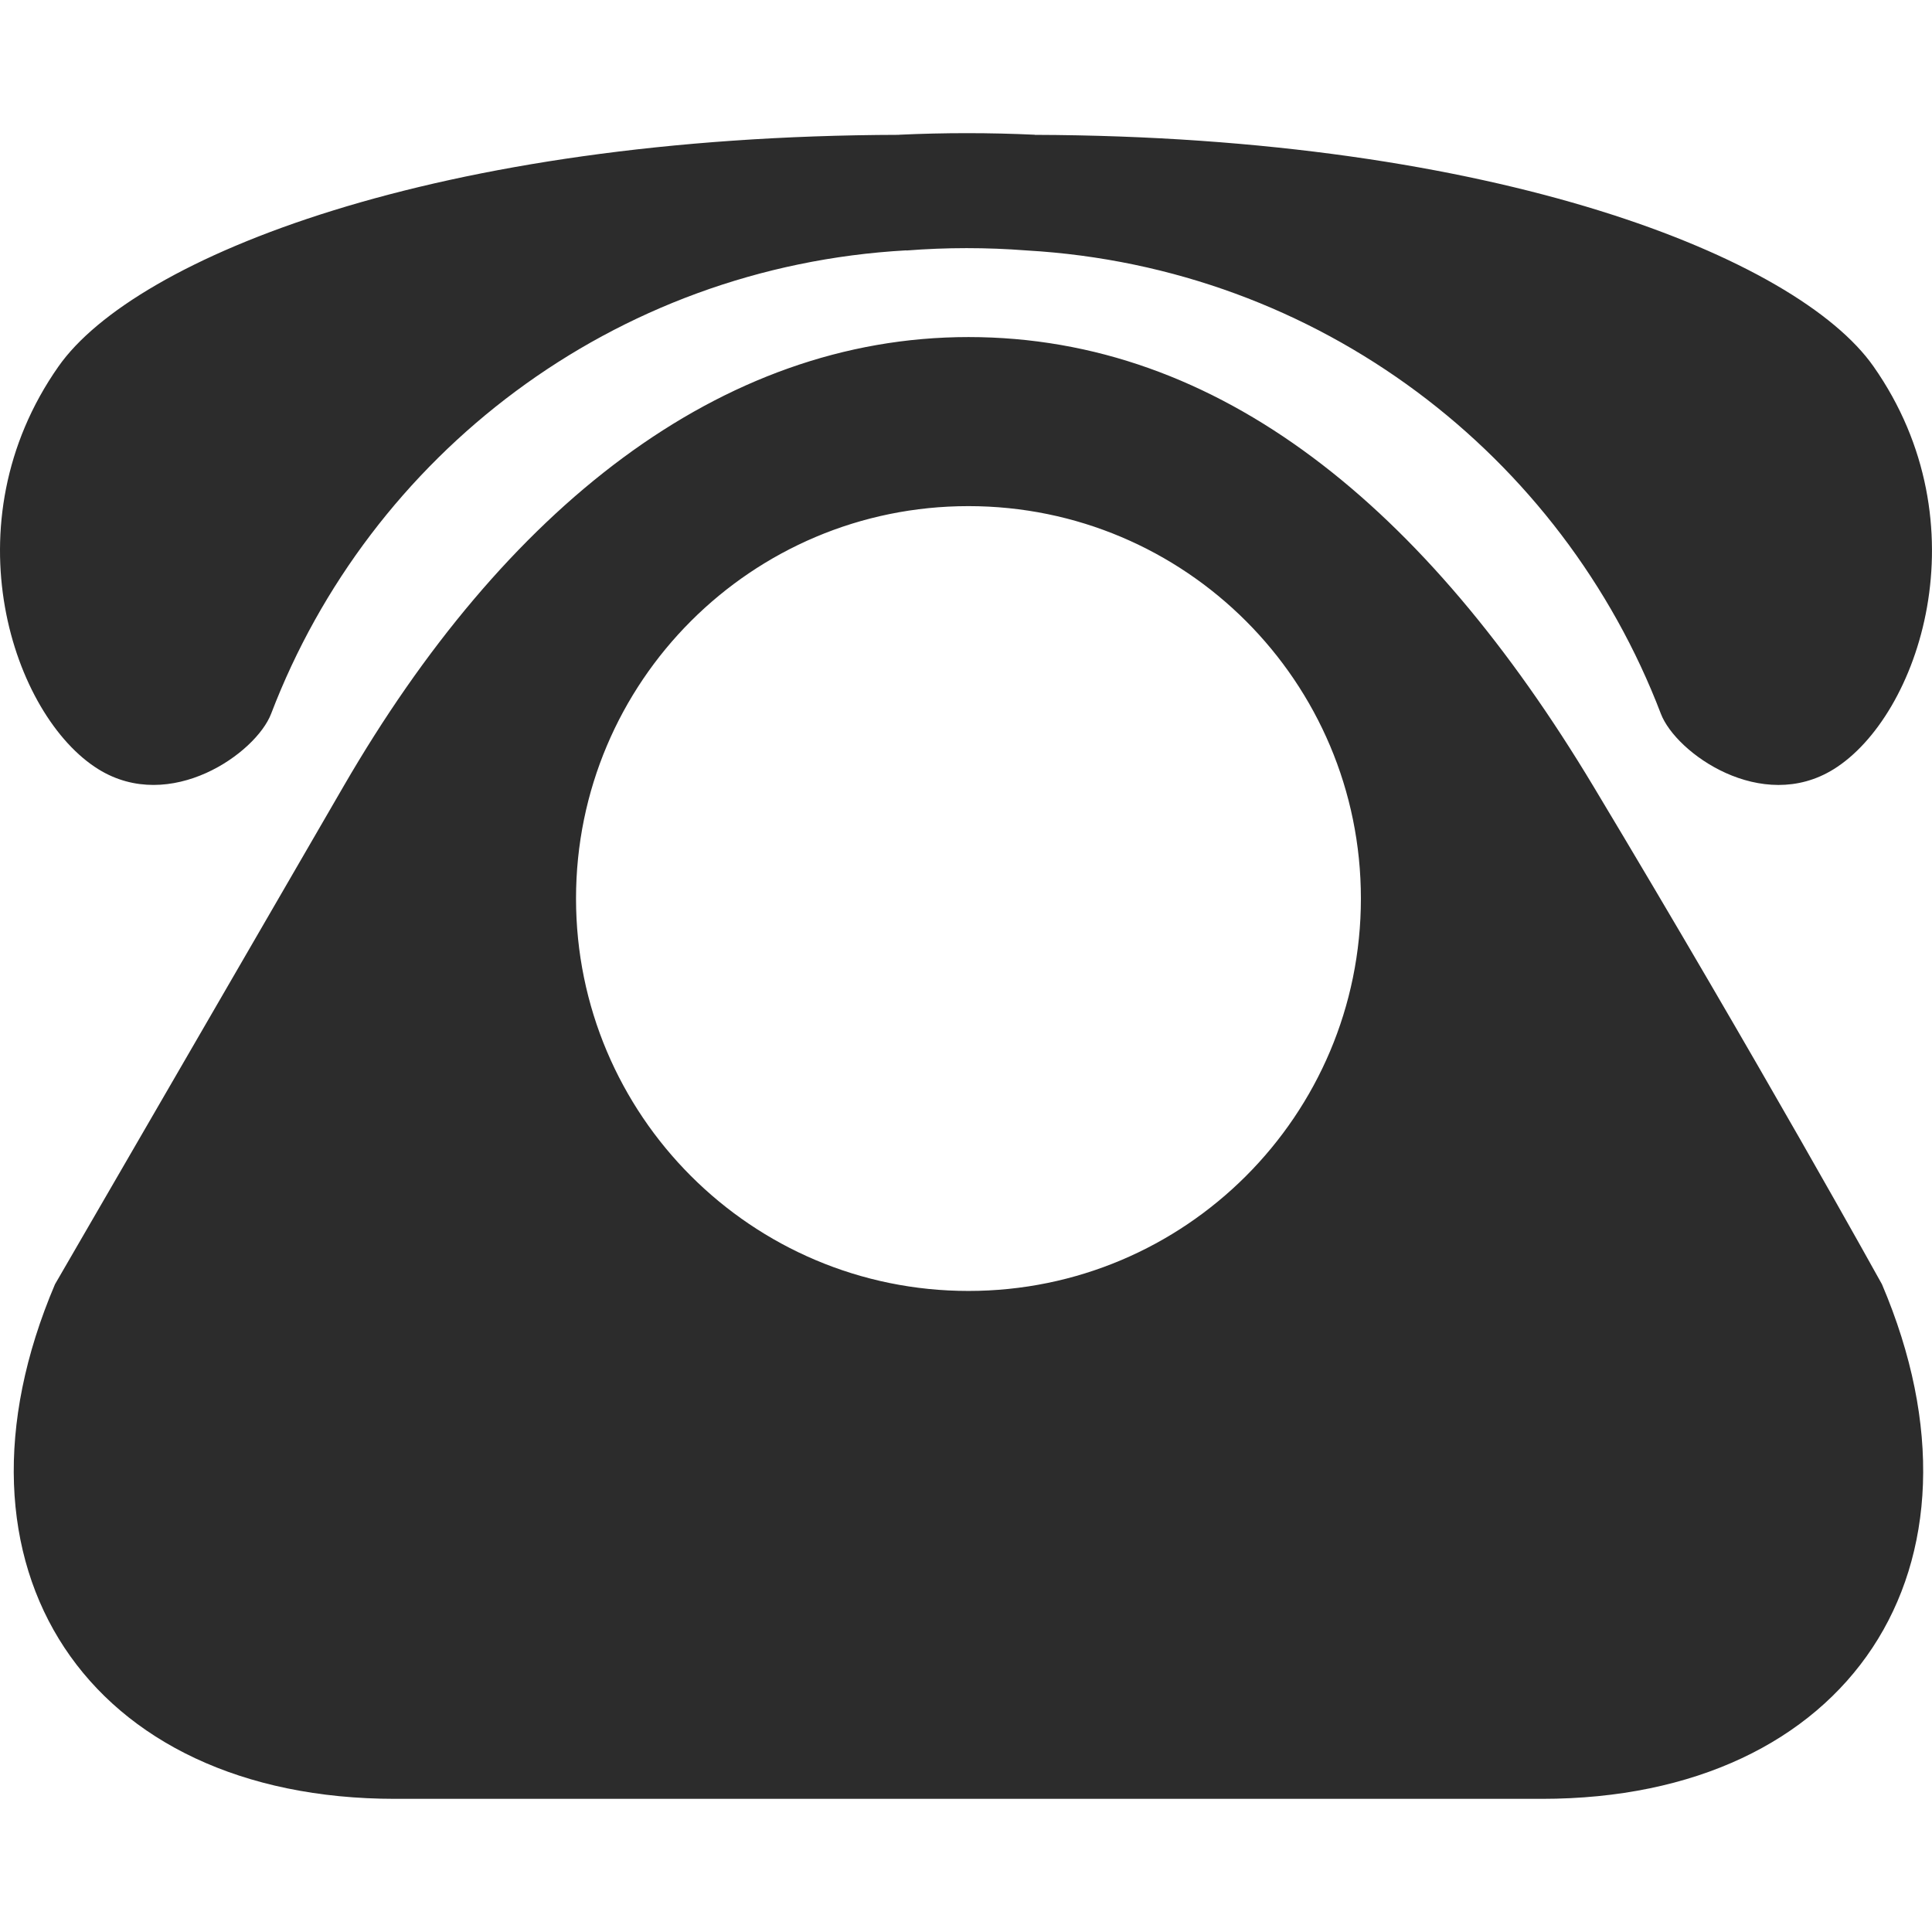
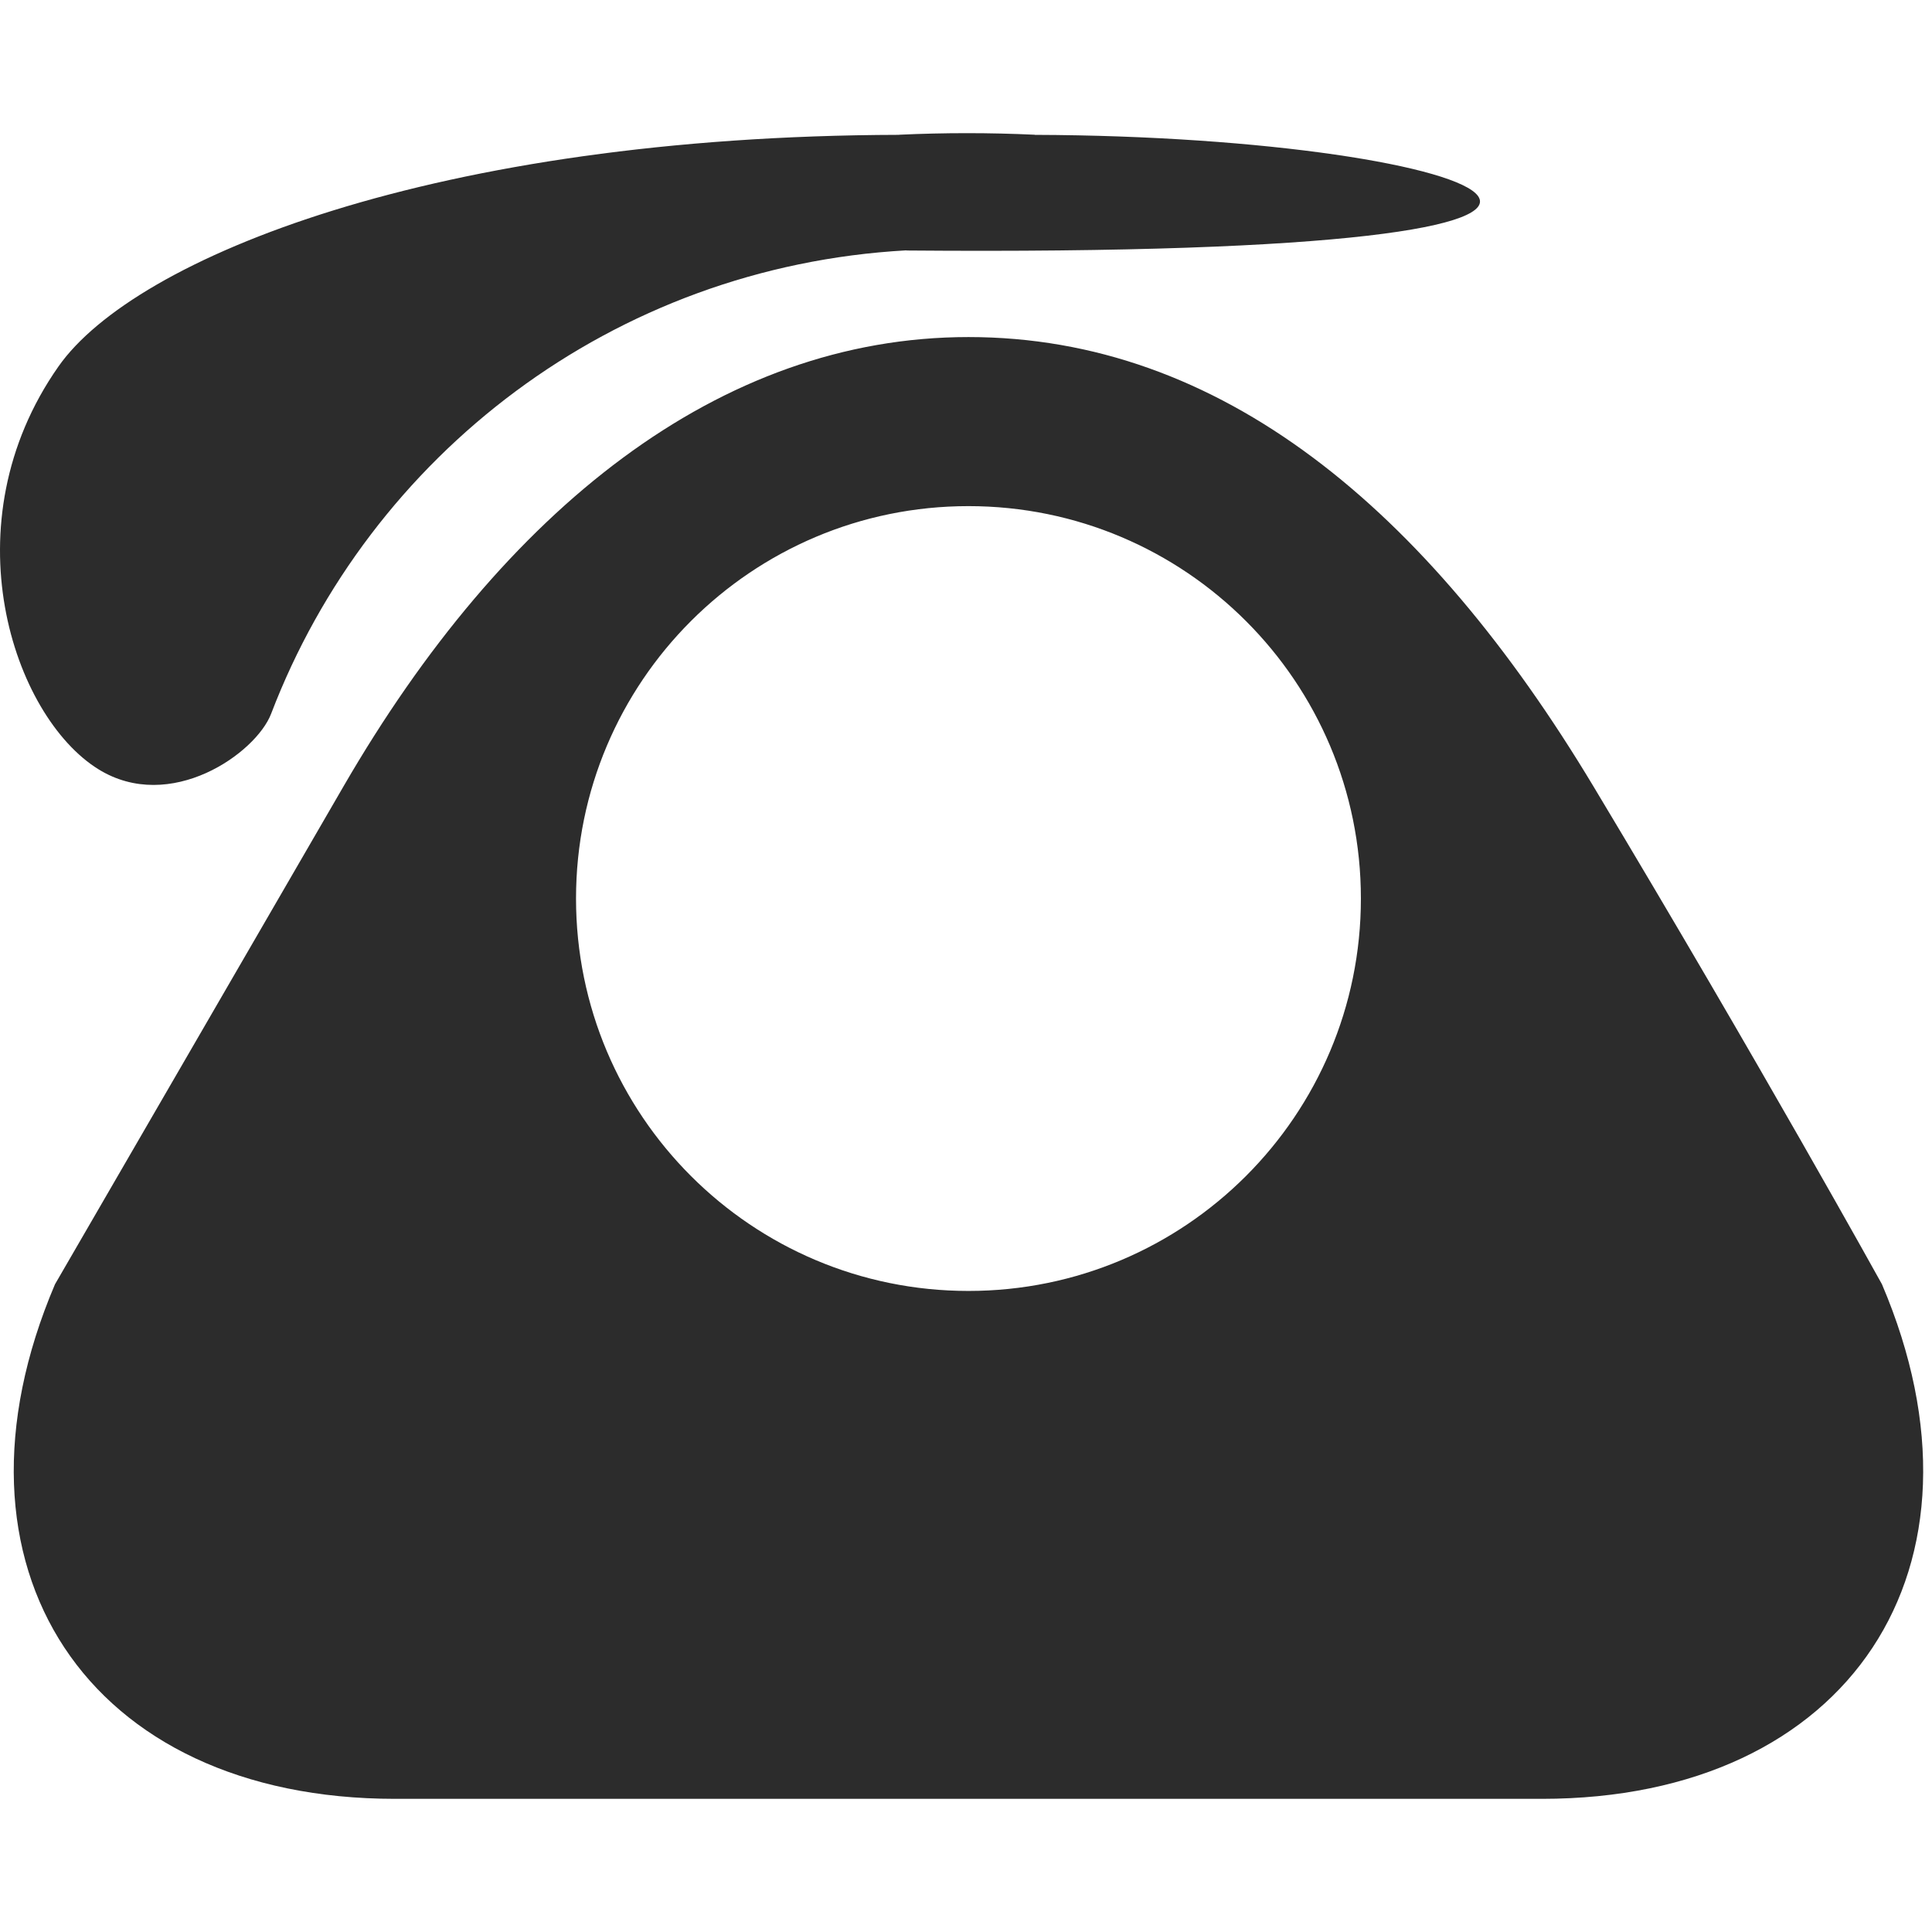
<svg xmlns="http://www.w3.org/2000/svg" t="1697421109078" class="icon" viewBox="0 0 1024 1024" version="1.1" p-id="10407" width="200" height="200">
-   <path d="M844.524 416.737c-88.535-147.436-197.868-238.09-331.213-238.09-131.983 0-246.292 91.505-331.213 238.09C97.157 563.323 29.153 680.673 29.153 680.673-34.785 830.679 46.316 953.426 209.408 953.426l607.805 0c163.062 0 244.183-122.747 180.255-272.763C997.468 680.673 933.059 564.173 844.524 416.737L844.524 416.737zM513.3 684.227c-114.872 0-207.995-93.102-207.995-207.985 0-114.883 93.123-207.985 207.995-207.985 114.893 0 208.005 93.102 208.005 207.985C721.306 591.135 628.193 684.227 513.3 684.227L513.3 684.227zM52.111 407.685c38.205 23.706 83.62-8.499 91.597-29.399 52.357-136.991 181.146-236.943 336.671-245.596l0 0.082c21.248-1.669 42.619-1.669 63.867-0.02 155.218 8.94 283.771 108.739 336.046 245.545 7.977 20.9 53.391 53.105 91.597 29.399 45.179-28.068 79.729-129.966 21.094-213.494C952.617 136.663 793.395 72.264 548.475 71.475L548.475 71.414c-23.962-1.116-47.954-1.116-71.926 0l0 0.051C231.004 72.069 71.455 136.602 31.007 194.212-27.628 277.719 6.932 379.638 52.111 407.685L52.111 407.685zM52.111 407.685" p-id="10408" fill="#2c2c2c" />
+   <path d="M844.524 416.737c-88.535-147.436-197.868-238.09-331.213-238.09-131.983 0-246.292 91.505-331.213 238.09C97.157 563.323 29.153 680.673 29.153 680.673-34.785 830.679 46.316 953.426 209.408 953.426l607.805 0c163.062 0 244.183-122.747 180.255-272.763C997.468 680.673 933.059 564.173 844.524 416.737L844.524 416.737zM513.3 684.227c-114.872 0-207.995-93.102-207.995-207.985 0-114.883 93.123-207.985 207.995-207.985 114.893 0 208.005 93.102 208.005 207.985C721.306 591.135 628.193 684.227 513.3 684.227L513.3 684.227zM52.111 407.685c38.205 23.706 83.62-8.499 91.597-29.399 52.357-136.991 181.146-236.943 336.671-245.596l0 0.082C952.617 136.663 793.395 72.264 548.475 71.475L548.475 71.414c-23.962-1.116-47.954-1.116-71.926 0l0 0.051C231.004 72.069 71.455 136.602 31.007 194.212-27.628 277.719 6.932 379.638 52.111 407.685L52.111 407.685zM52.111 407.685" p-id="10408" fill="#2c2c2c" />
</svg>